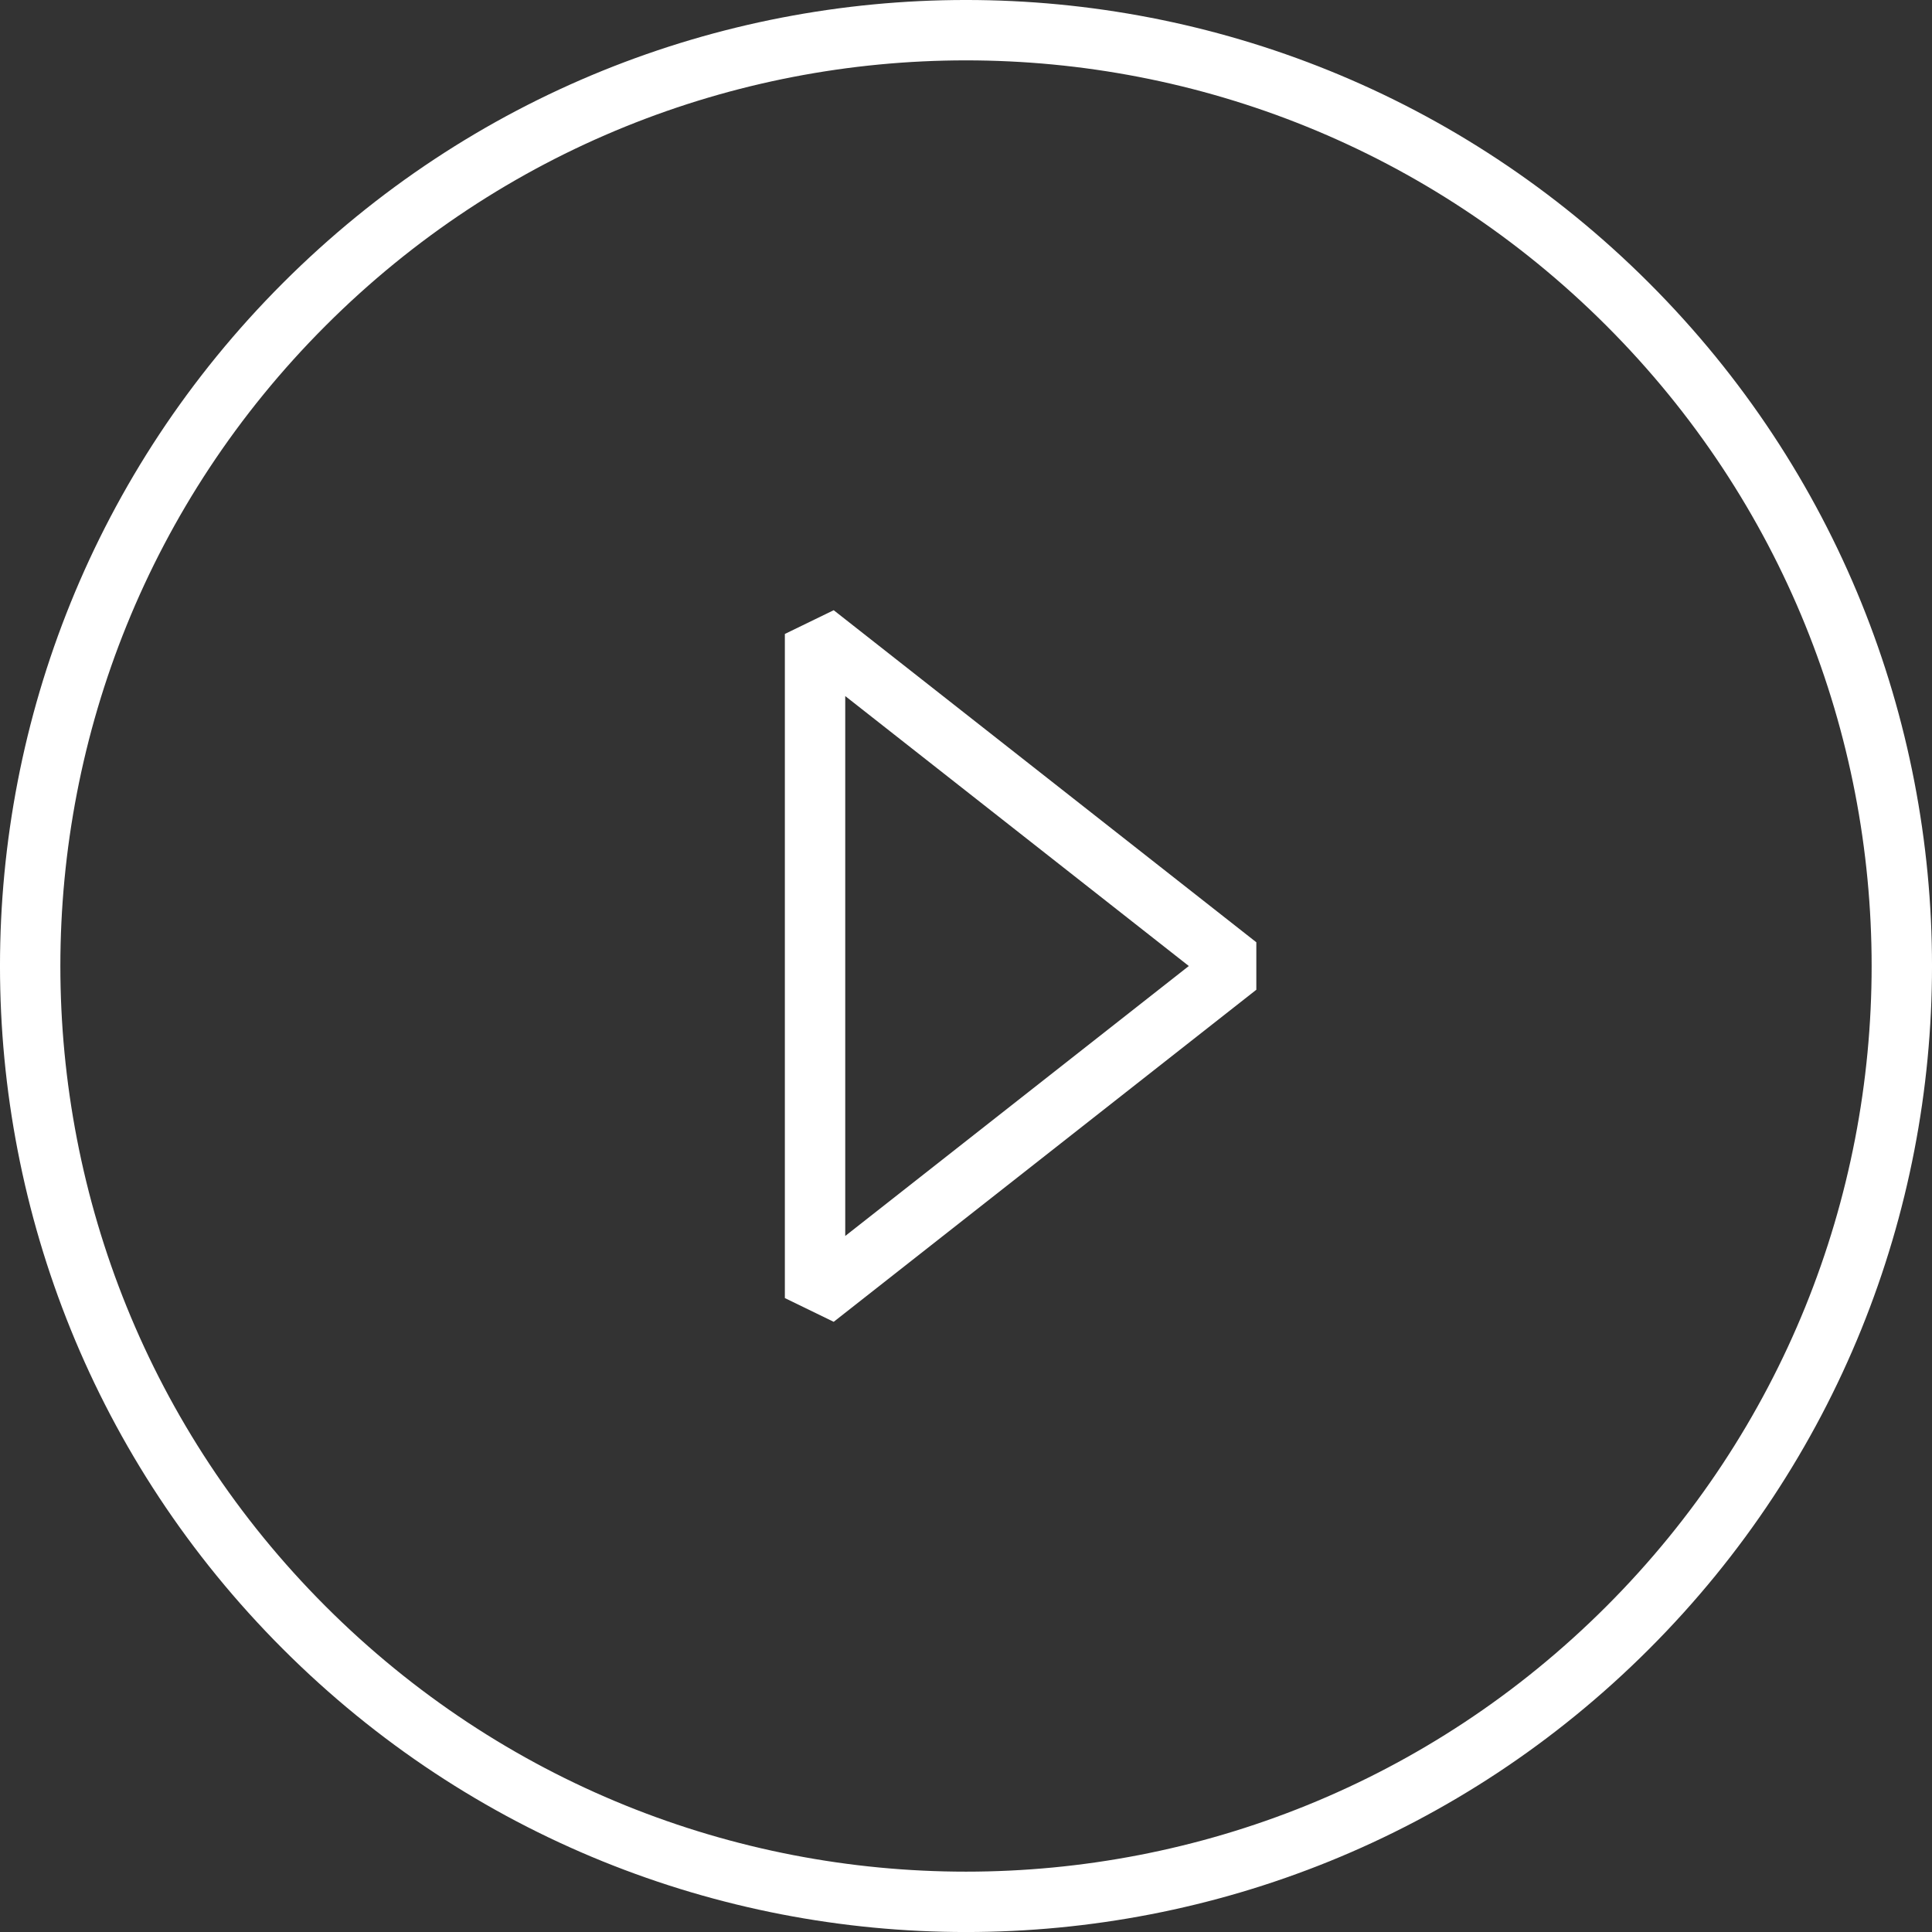
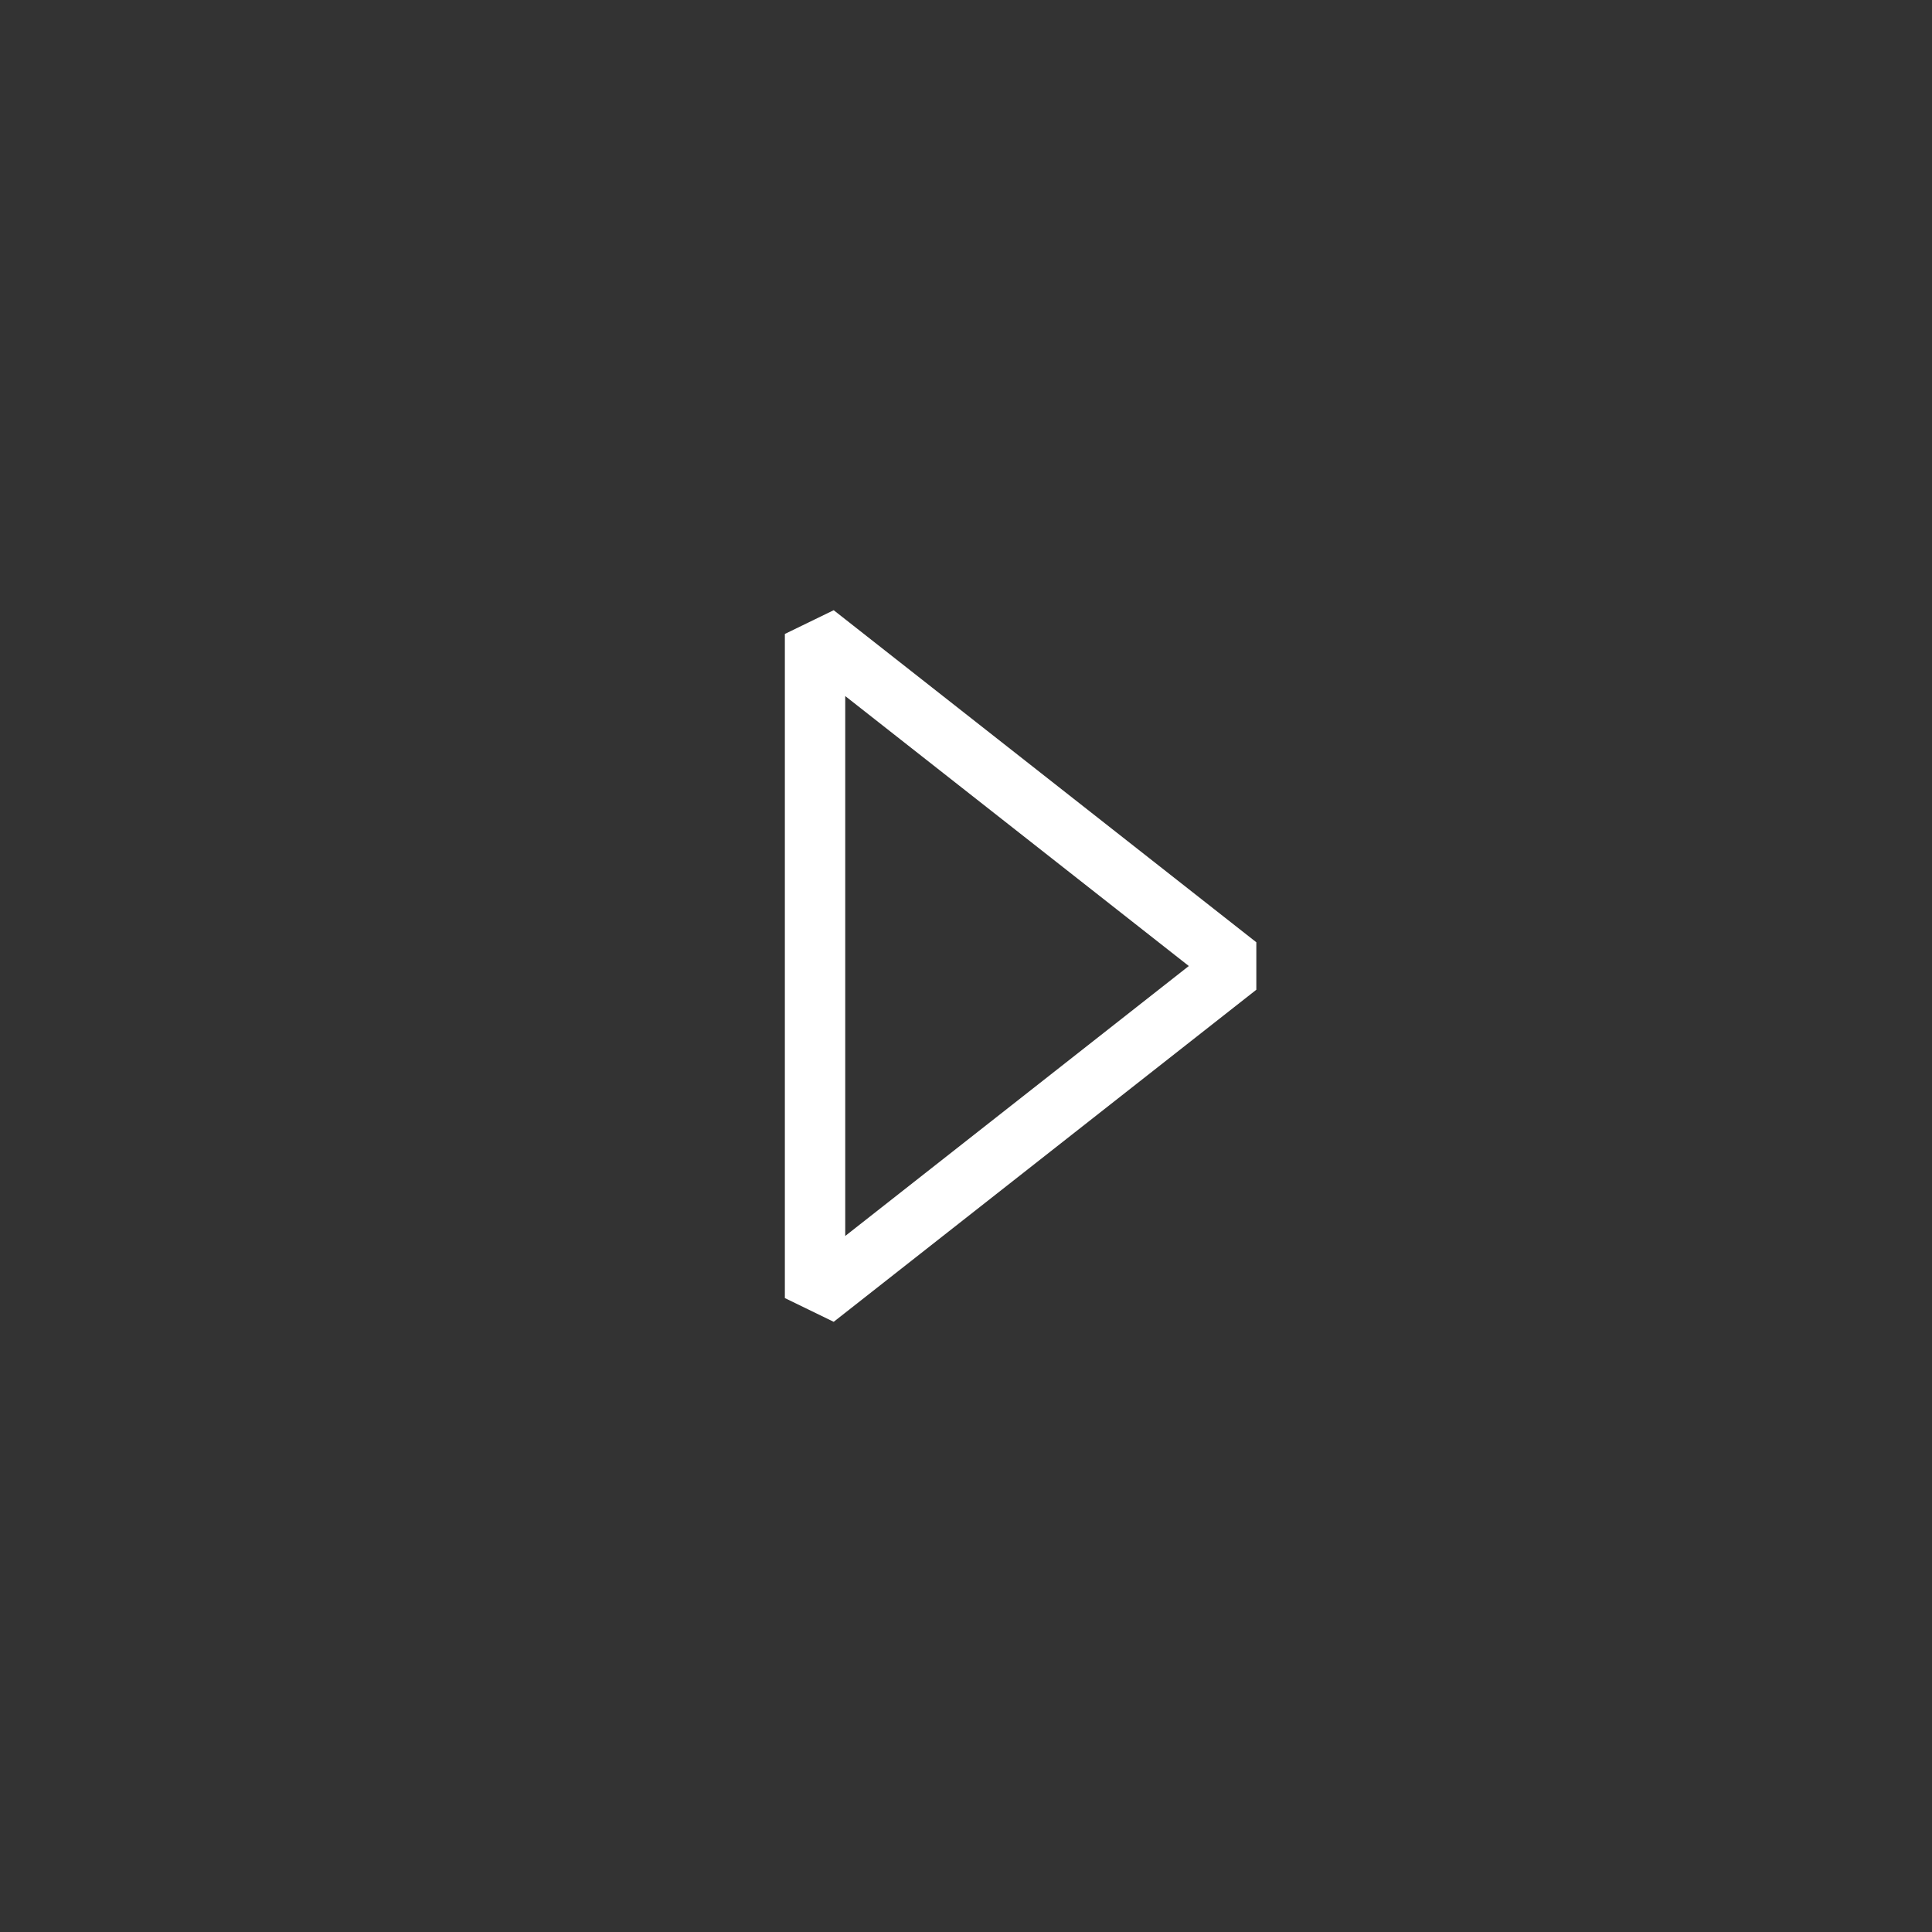
<svg xmlns="http://www.w3.org/2000/svg" id="Layer_1" data-name="Layer 1" width="799.99" height="800" viewBox="0 0 799.99 800">
  <rect x="0" y="0" width="799.99" height="800" fill="#333333" stroke="none" />
  <defs>
    <style>
      .cls-1 {
        stroke-linejoin: bevel;
      }

      .cls-1, .cls-2 {
        fill: none;
        stroke: #fff;
        stroke-width: 25px;
      }

      .cls-2 {
        stroke-miterlimit: 125;
      }
    </style>
  </defs>
  <polygon class="cls-1" points="337.49 262.5 512.49 400 337.49 537.5 337.49 262.5" />
-   <path class="cls-2" d="M673.99,126.01c151.34,151.31,151.34,396.65,0,547.98-151.32,151.35-396.67,151.35-547.99,0-151.34-151.31-151.34-396.65,0-547.98,151.31-151.35,396.65-151.35,547.99,0Z" />
</svg>